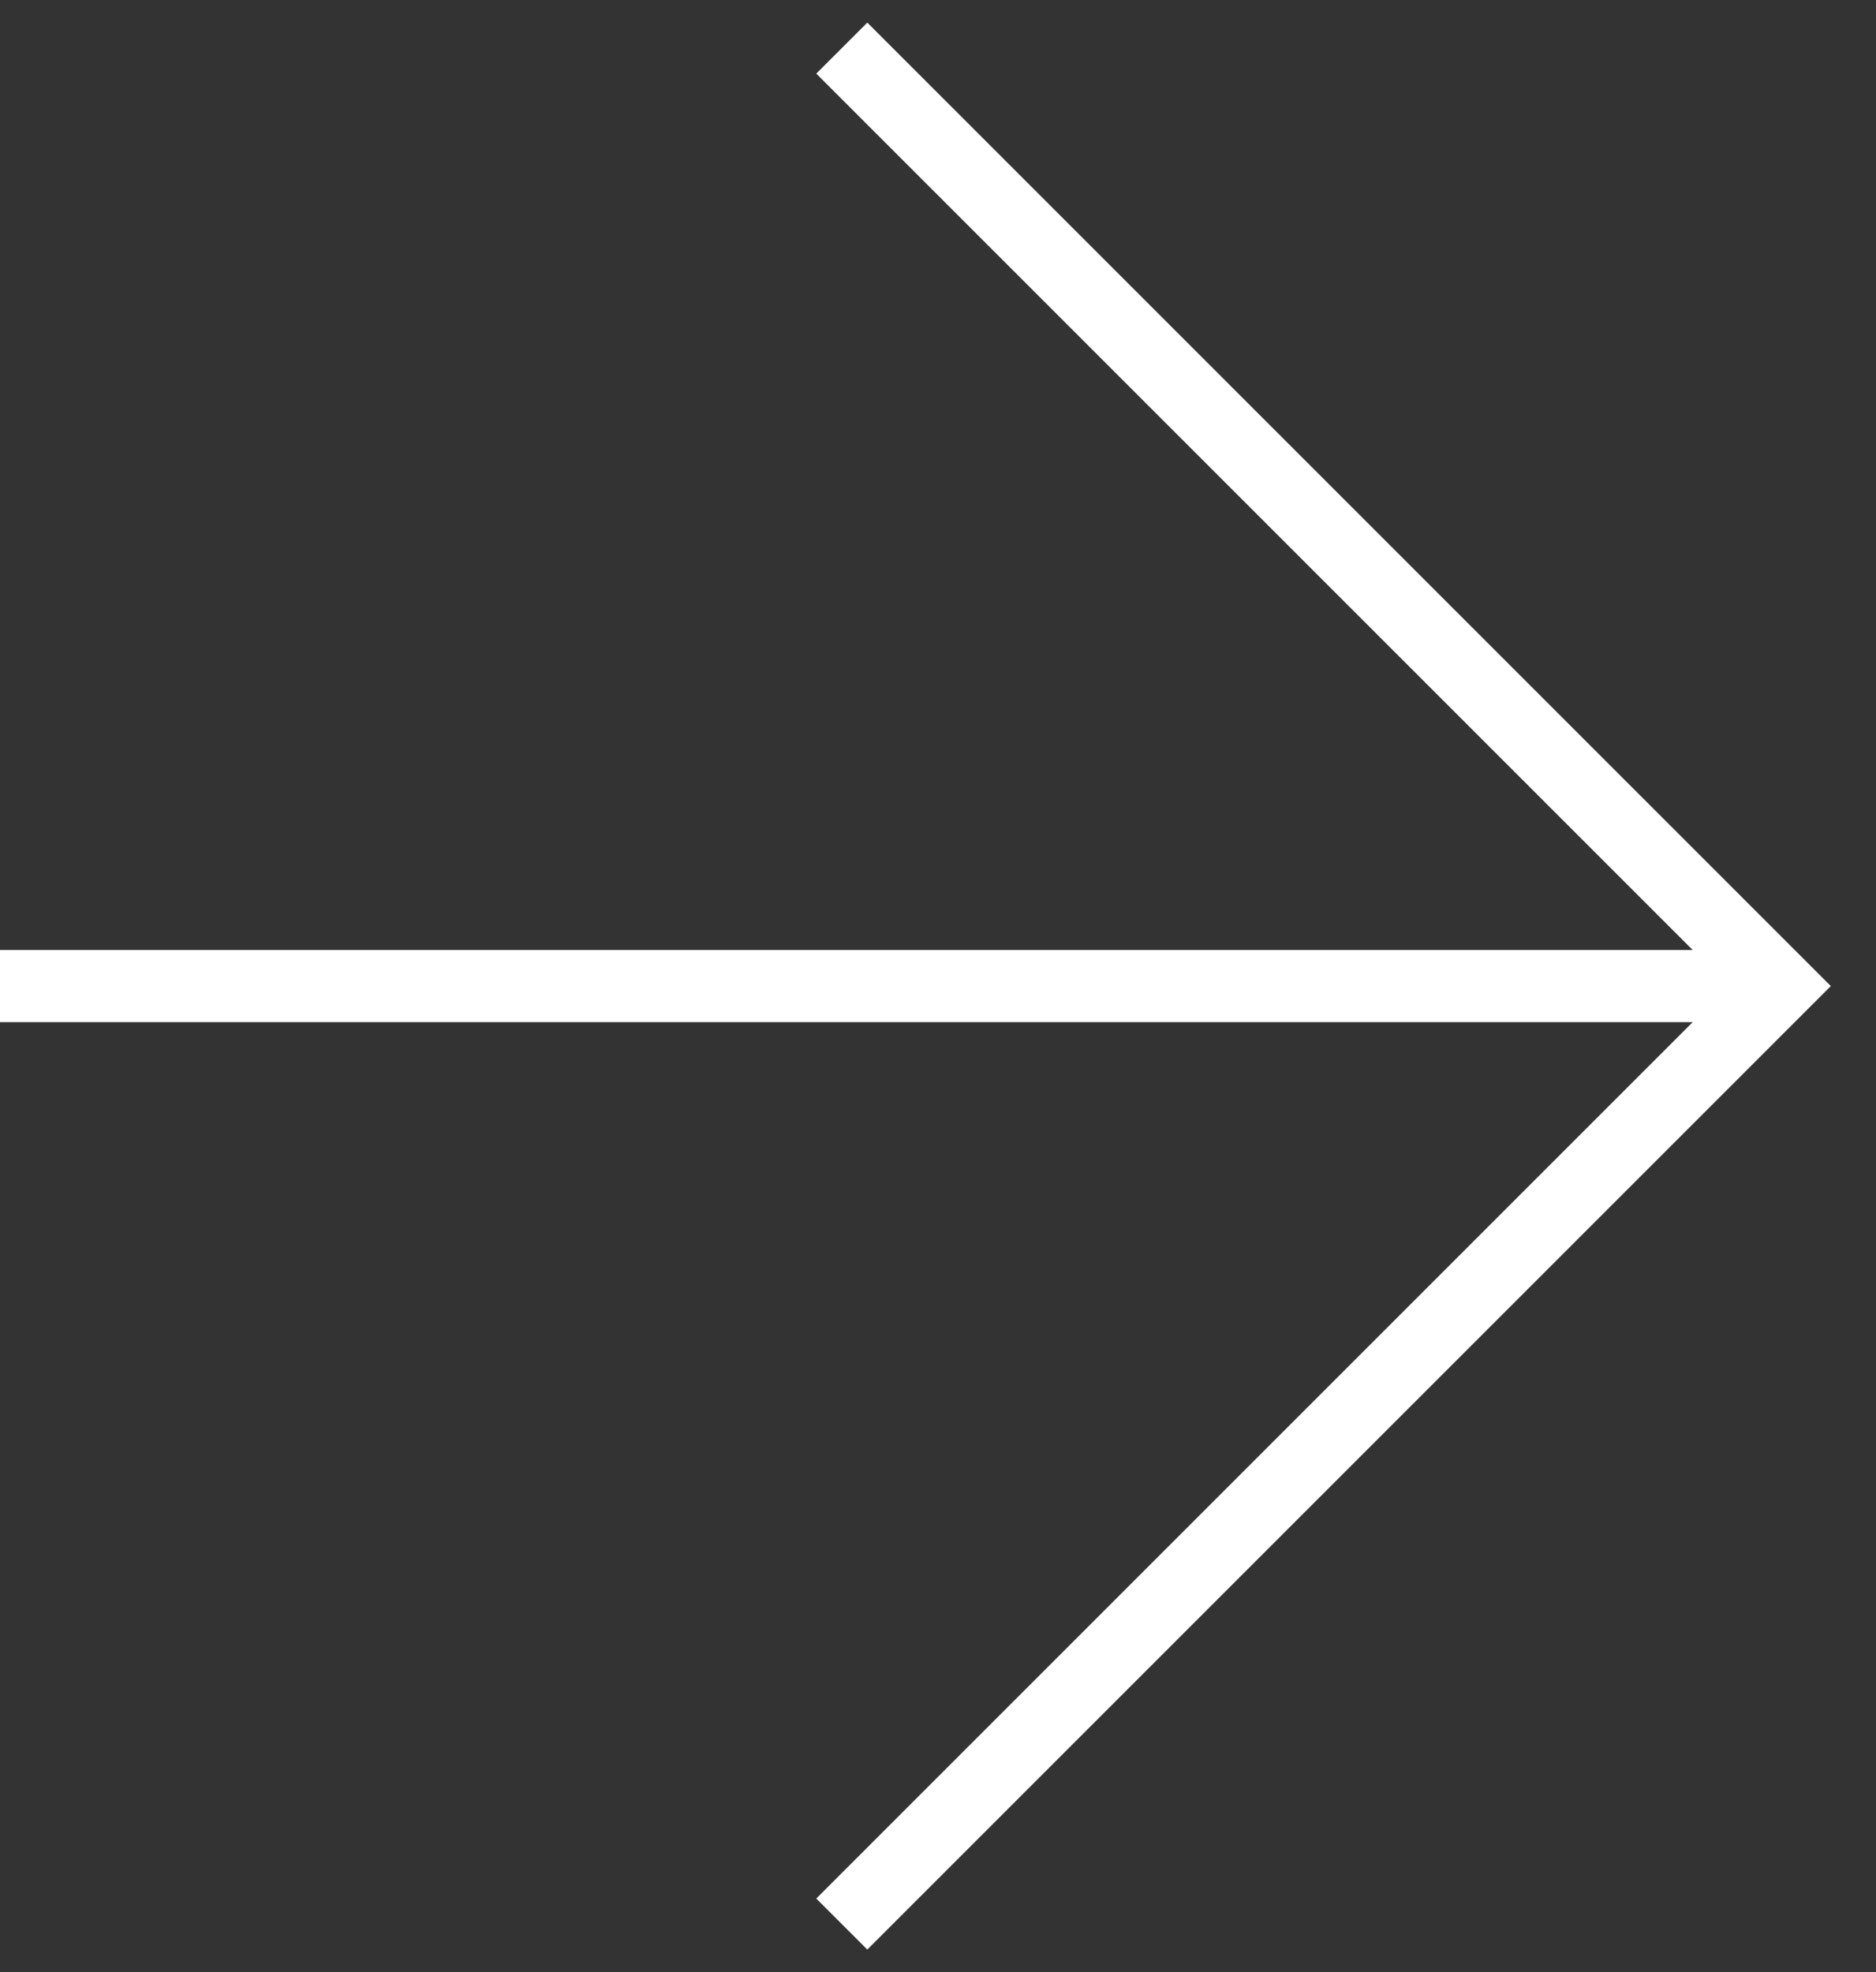
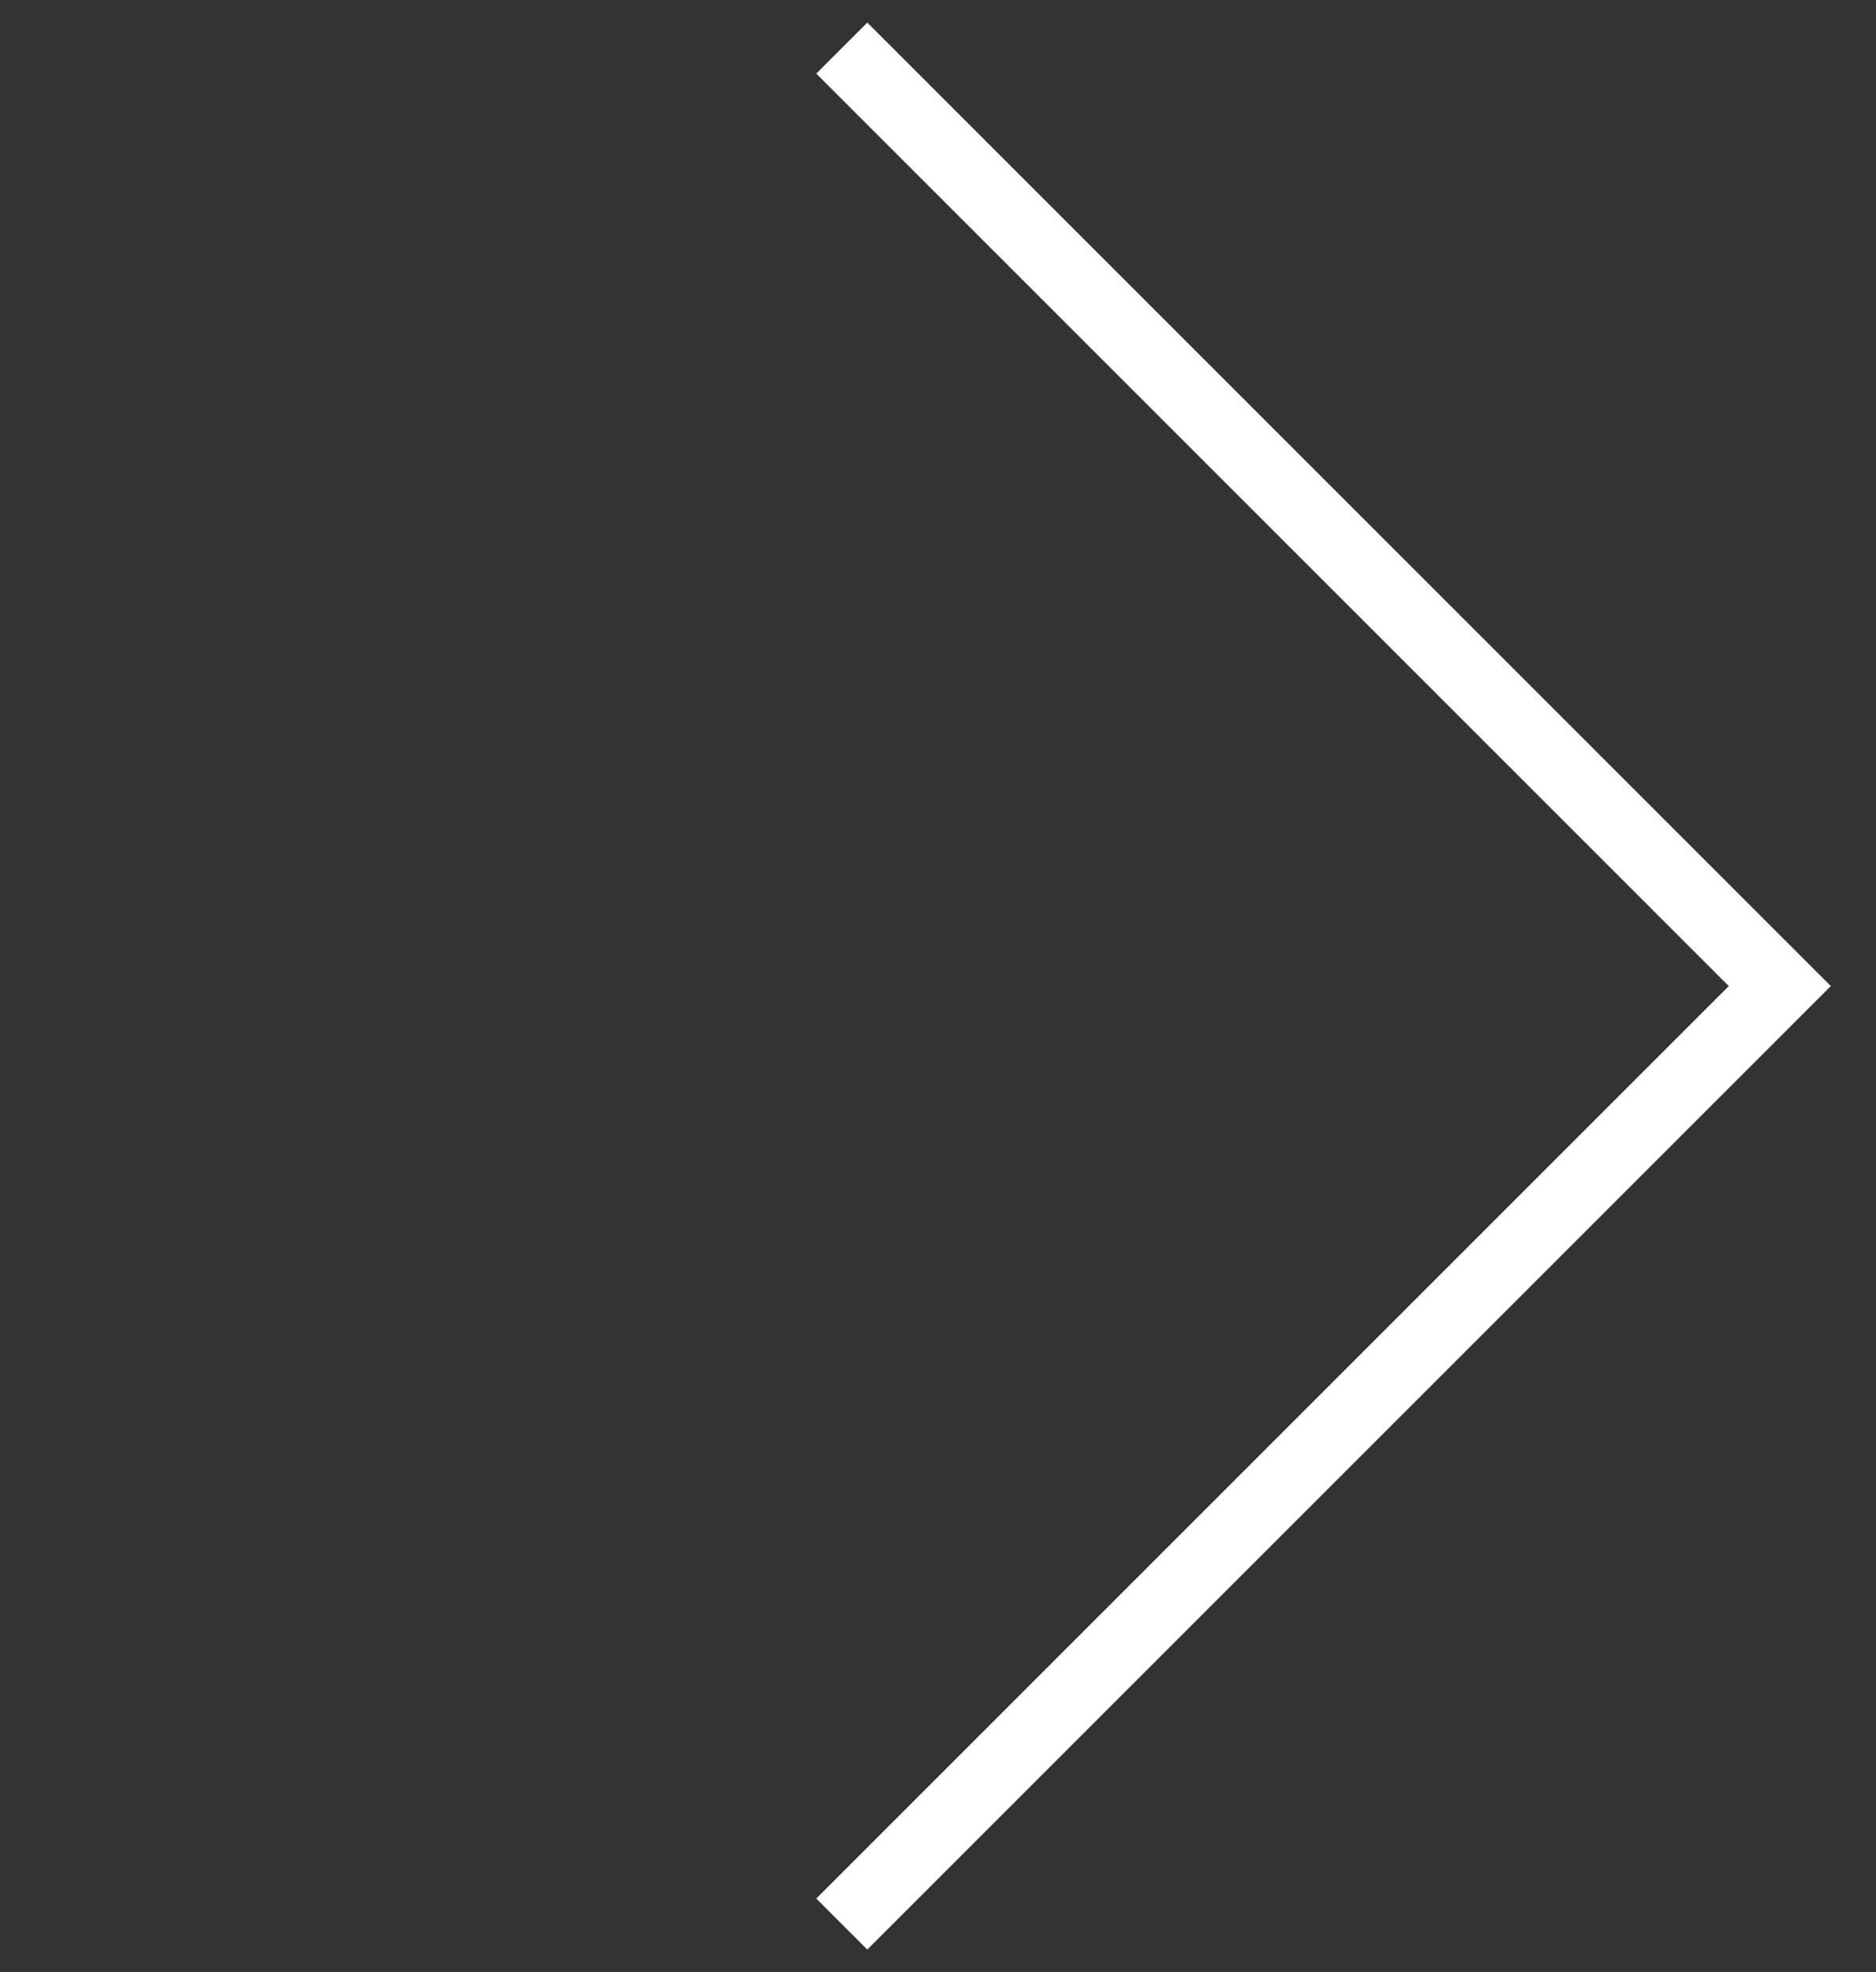
<svg xmlns="http://www.w3.org/2000/svg" width="39" height="41" viewBox="0 0 39 41" fill="none">
  <rect x="0" y="0" width="39" height="41" fill="#333333" stroke="none" />
-   <path d="M0 20.5H36.5" stroke="white" stroke-width="1.5" />
  <path d="M17.5 1L37 20.5L17.5 40" stroke="white" stroke-width="1.5" />
</svg>